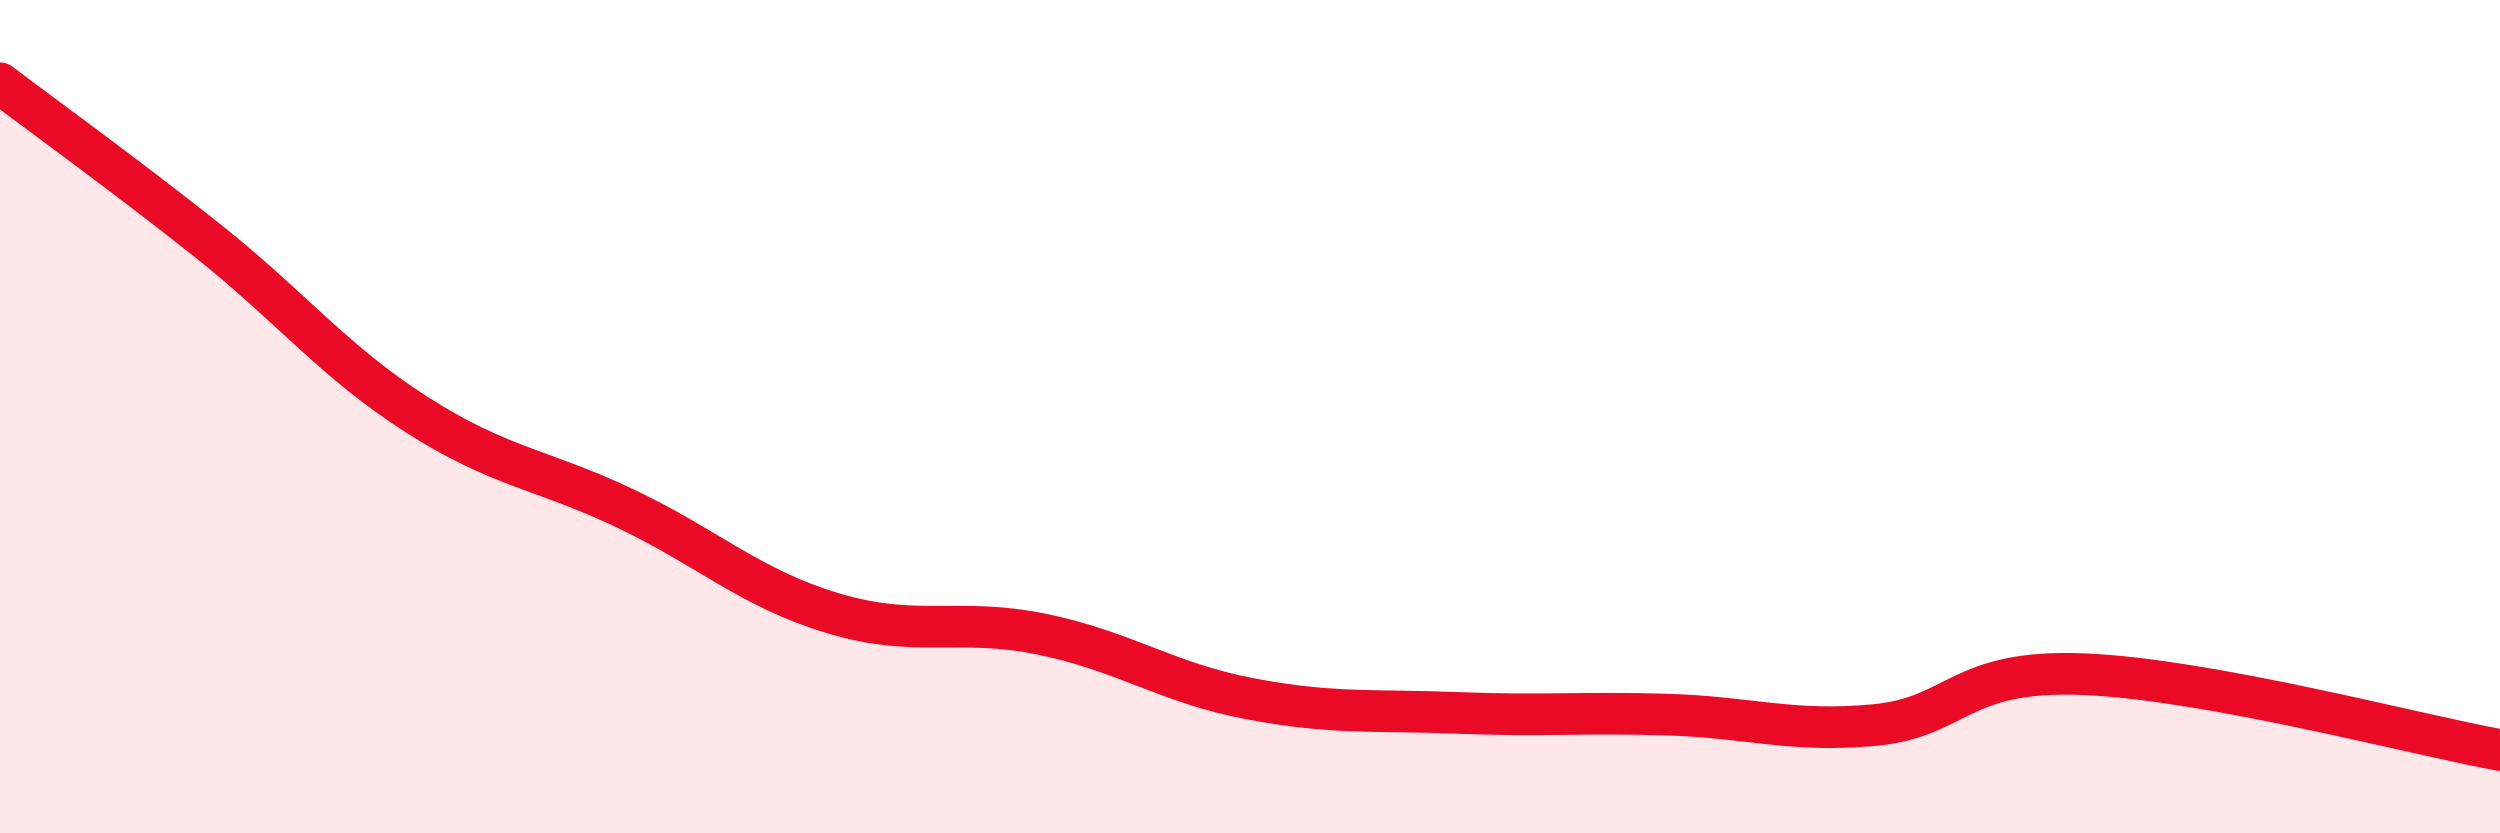
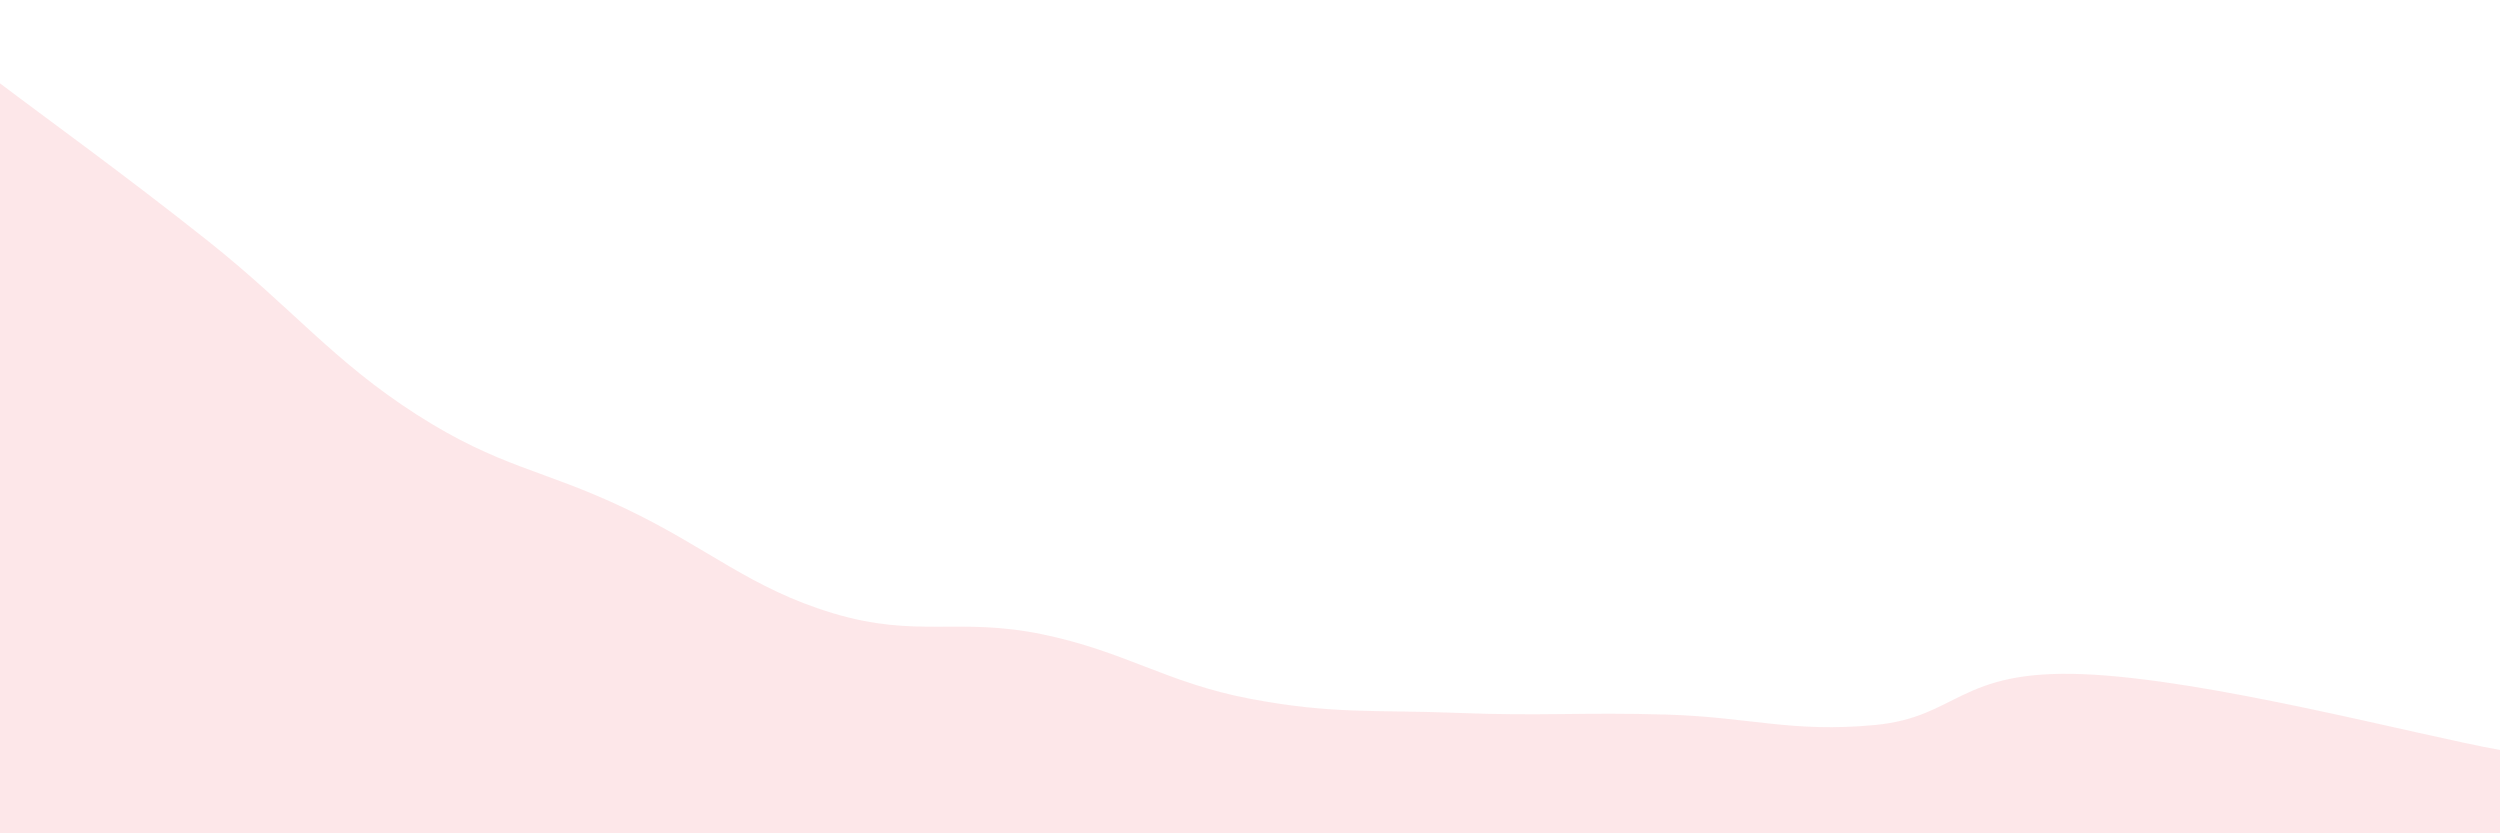
<svg xmlns="http://www.w3.org/2000/svg" width="60" height="20" viewBox="0 0 60 20">
  <path d="M 0,2 C 1,2.76 3,4.2 5,5.79 C 7,7.38 8,8.67 10,9.95 C 12,11.23 13,11.25 15,12.2 C 17,13.15 18,14.12 20,14.72 C 22,15.32 23,14.81 25,15.22 C 27,15.63 28,16.39 30,16.77 C 32,17.15 33,17.03 35,17.11 C 37,17.19 38,17.09 40,17.15 C 42,17.21 43,17.59 45,17.4 C 47,17.21 47,16.06 50,16.18 C 53,16.3 58,17.64 60,18L60 20L0 20Z" fill="#EB0A25" opacity="0.1" stroke-linecap="round" stroke-linejoin="round" />
-   <path d="M 0,2 C 1,2.76 3,4.2 5,5.79 C 7,7.38 8,8.67 10,9.95 C 12,11.23 13,11.25 15,12.2 C 17,13.15 18,14.12 20,14.72 C 22,15.32 23,14.81 25,15.22 C 27,15.63 28,16.39 30,16.77 C 32,17.15 33,17.03 35,17.11 C 37,17.19 38,17.09 40,17.15 C 42,17.21 43,17.59 45,17.4 C 47,17.21 47,16.06 50,16.18 C 53,16.3 58,17.64 60,18" stroke="#EB0A25" stroke-width="1" fill="none" stroke-linecap="round" stroke-linejoin="round" />
</svg>